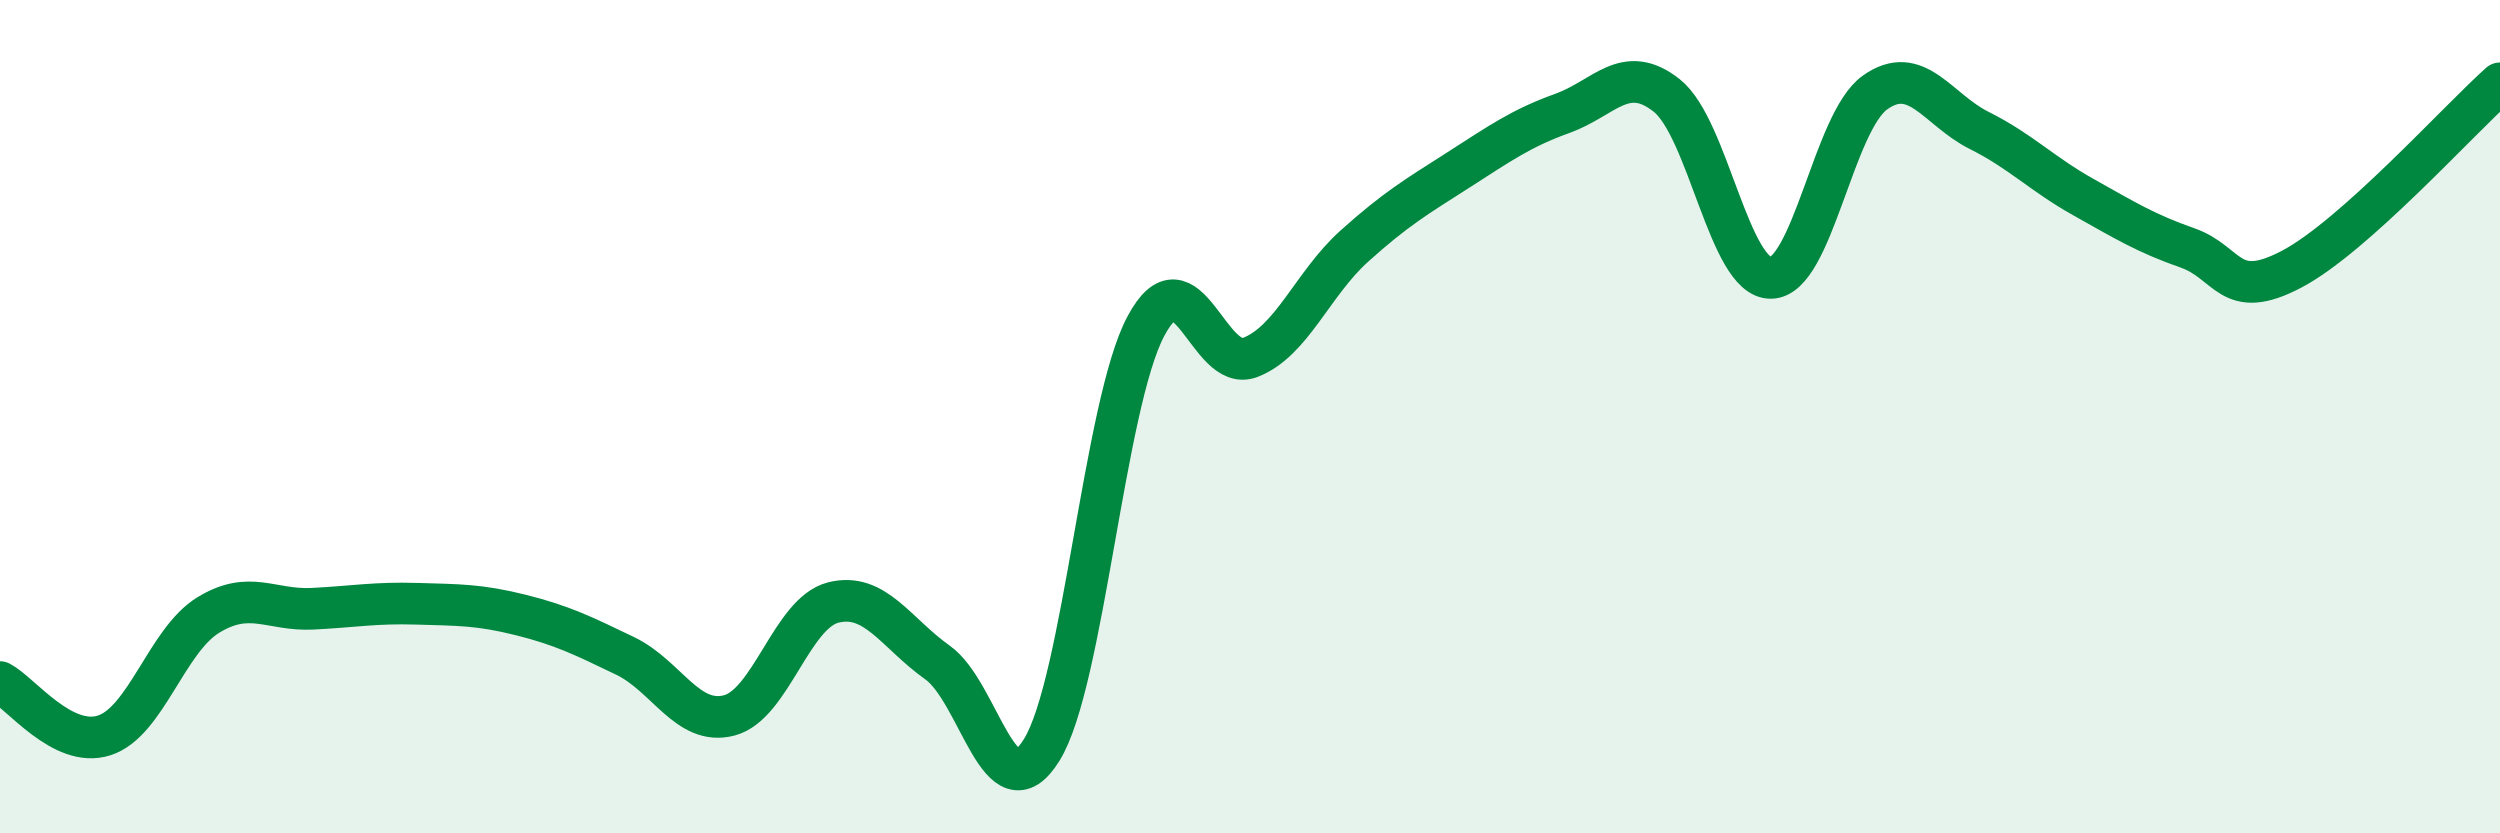
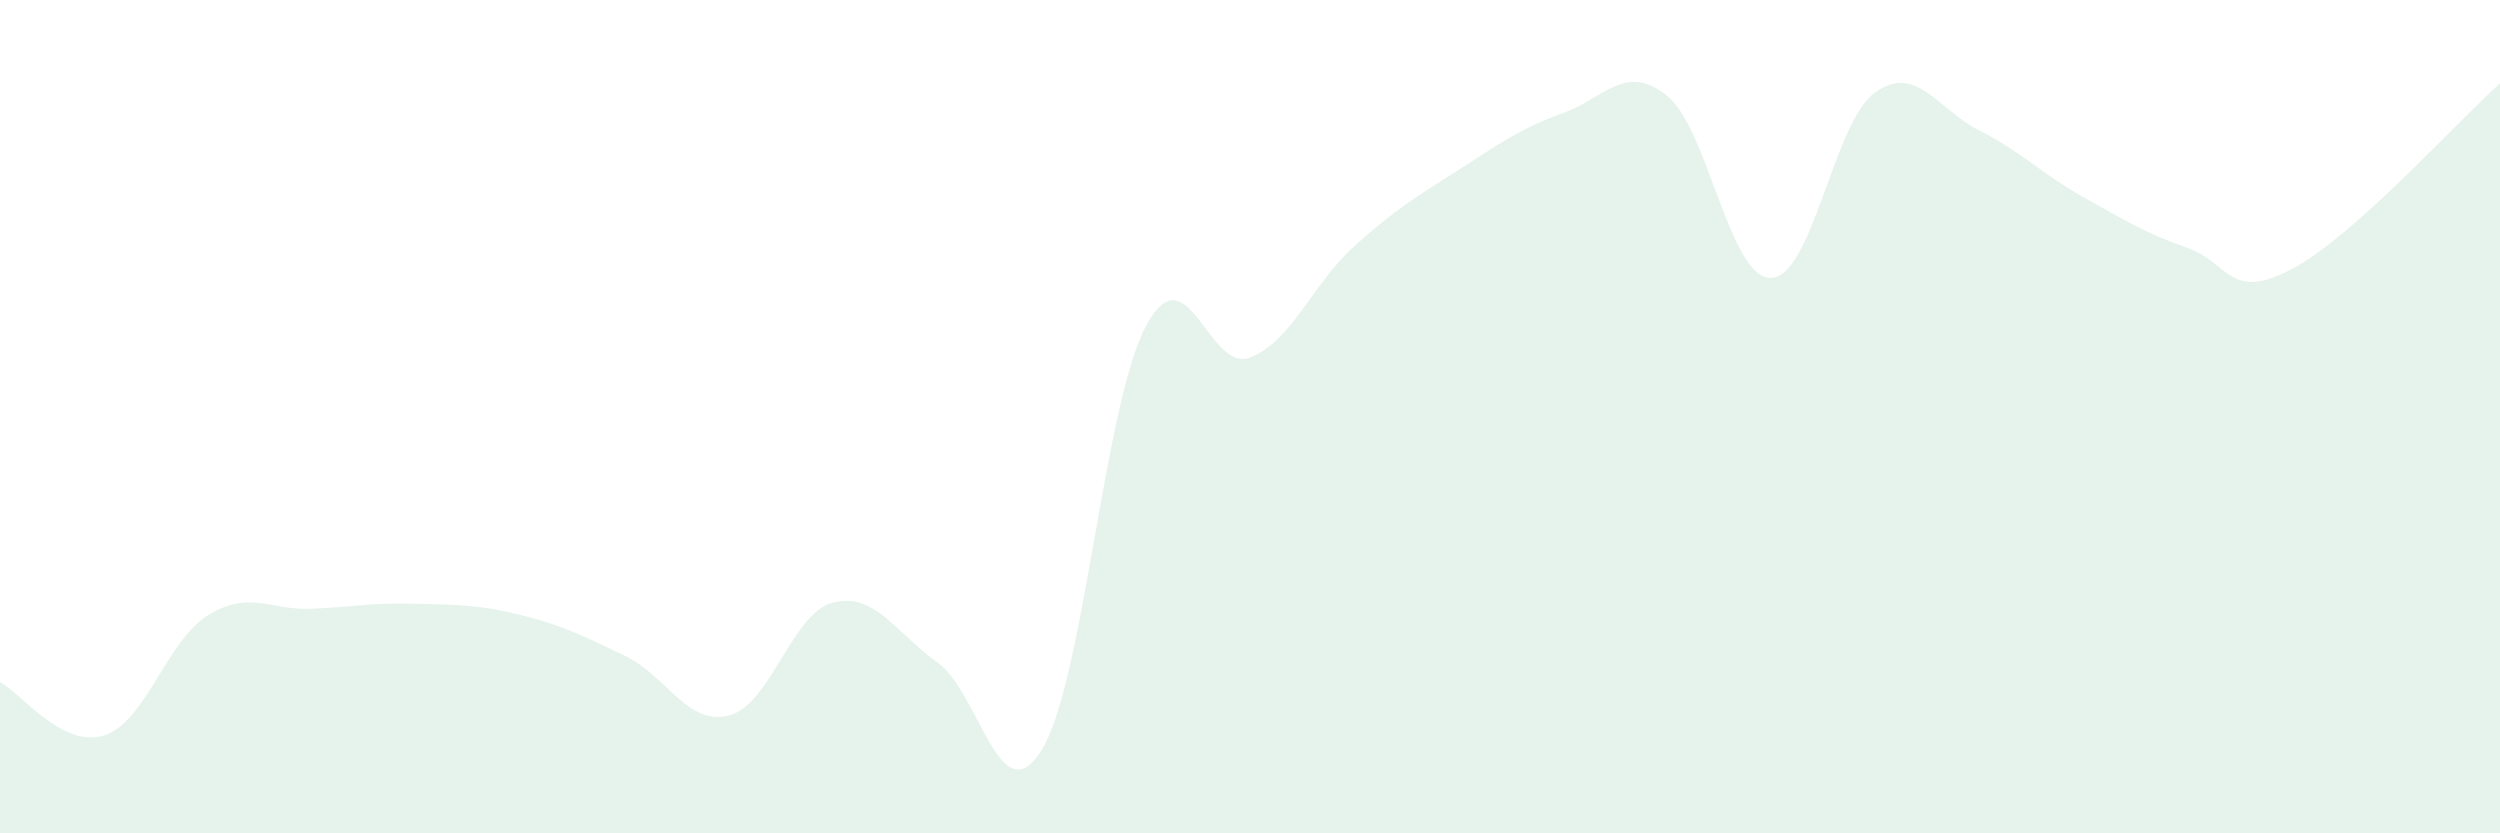
<svg xmlns="http://www.w3.org/2000/svg" width="60" height="20" viewBox="0 0 60 20">
  <path d="M 0,16.37 C 0.5,16.63 1.5,17.97 2.5,17.65 C 3.5,17.33 4,15.37 5,14.76 C 6,14.15 6.5,14.66 7.5,14.61 C 8.5,14.56 9,14.46 10,14.49 C 11,14.52 11.5,14.51 12.5,14.76 C 13.5,15.01 14,15.26 15,15.74 C 16,16.22 16.5,17.43 17.5,17.17 C 18.5,16.91 19,14.71 20,14.46 C 21,14.21 21.5,15.19 22.5,15.9 C 23.5,16.61 24,19.61 25,18 C 26,16.39 26.5,9.71 27.5,7.83 C 28.5,5.95 29,8.96 30,8.58 C 31,8.2 31.5,6.81 32.5,5.91 C 33.5,5.01 34,4.72 35,4.08 C 36,3.44 36.5,3.08 37.5,2.72 C 38.5,2.36 39,1.5 40,2.29 C 41,3.08 41.5,6.68 42.5,6.67 C 43.5,6.66 44,2.93 45,2.22 C 46,1.51 46.5,2.63 47.5,3.13 C 48.5,3.63 49,4.17 50,4.73 C 51,5.29 51.5,5.6 52.5,5.95 C 53.5,6.3 53.5,7.25 55,6.46 C 56.5,5.67 59,2.89 60,2L60 20L0 20Z" fill="#008740" opacity="0.1" stroke-linecap="round" stroke-linejoin="round" />
-   <path d="M 0,16.37 C 0.5,16.63 1.5,17.97 2.5,17.65 C 3.5,17.33 4,15.37 5,14.76 C 6,14.15 6.5,14.66 7.5,14.61 C 8.5,14.56 9,14.46 10,14.49 C 11,14.52 11.5,14.51 12.5,14.76 C 13.5,15.01 14,15.26 15,15.74 C 16,16.22 16.5,17.43 17.5,17.17 C 18.5,16.91 19,14.71 20,14.46 C 21,14.21 21.5,15.19 22.5,15.9 C 23.5,16.61 24,19.61 25,18 C 26,16.39 26.5,9.71 27.5,7.83 C 28.5,5.95 29,8.96 30,8.58 C 31,8.2 31.5,6.81 32.5,5.91 C 33.5,5.01 34,4.72 35,4.08 C 36,3.44 36.5,3.08 37.5,2.72 C 38.5,2.36 39,1.5 40,2.29 C 41,3.08 41.5,6.68 42.5,6.67 C 43.5,6.66 44,2.93 45,2.22 C 46,1.51 46.5,2.63 47.5,3.13 C 48.5,3.63 49,4.17 50,4.73 C 51,5.29 51.5,5.6 52.5,5.95 C 53.5,6.3 53.5,7.25 55,6.46 C 56.5,5.67 59,2.89 60,2" stroke="#008740" stroke-width="1" fill="none" stroke-linecap="round" stroke-linejoin="round" />
</svg>